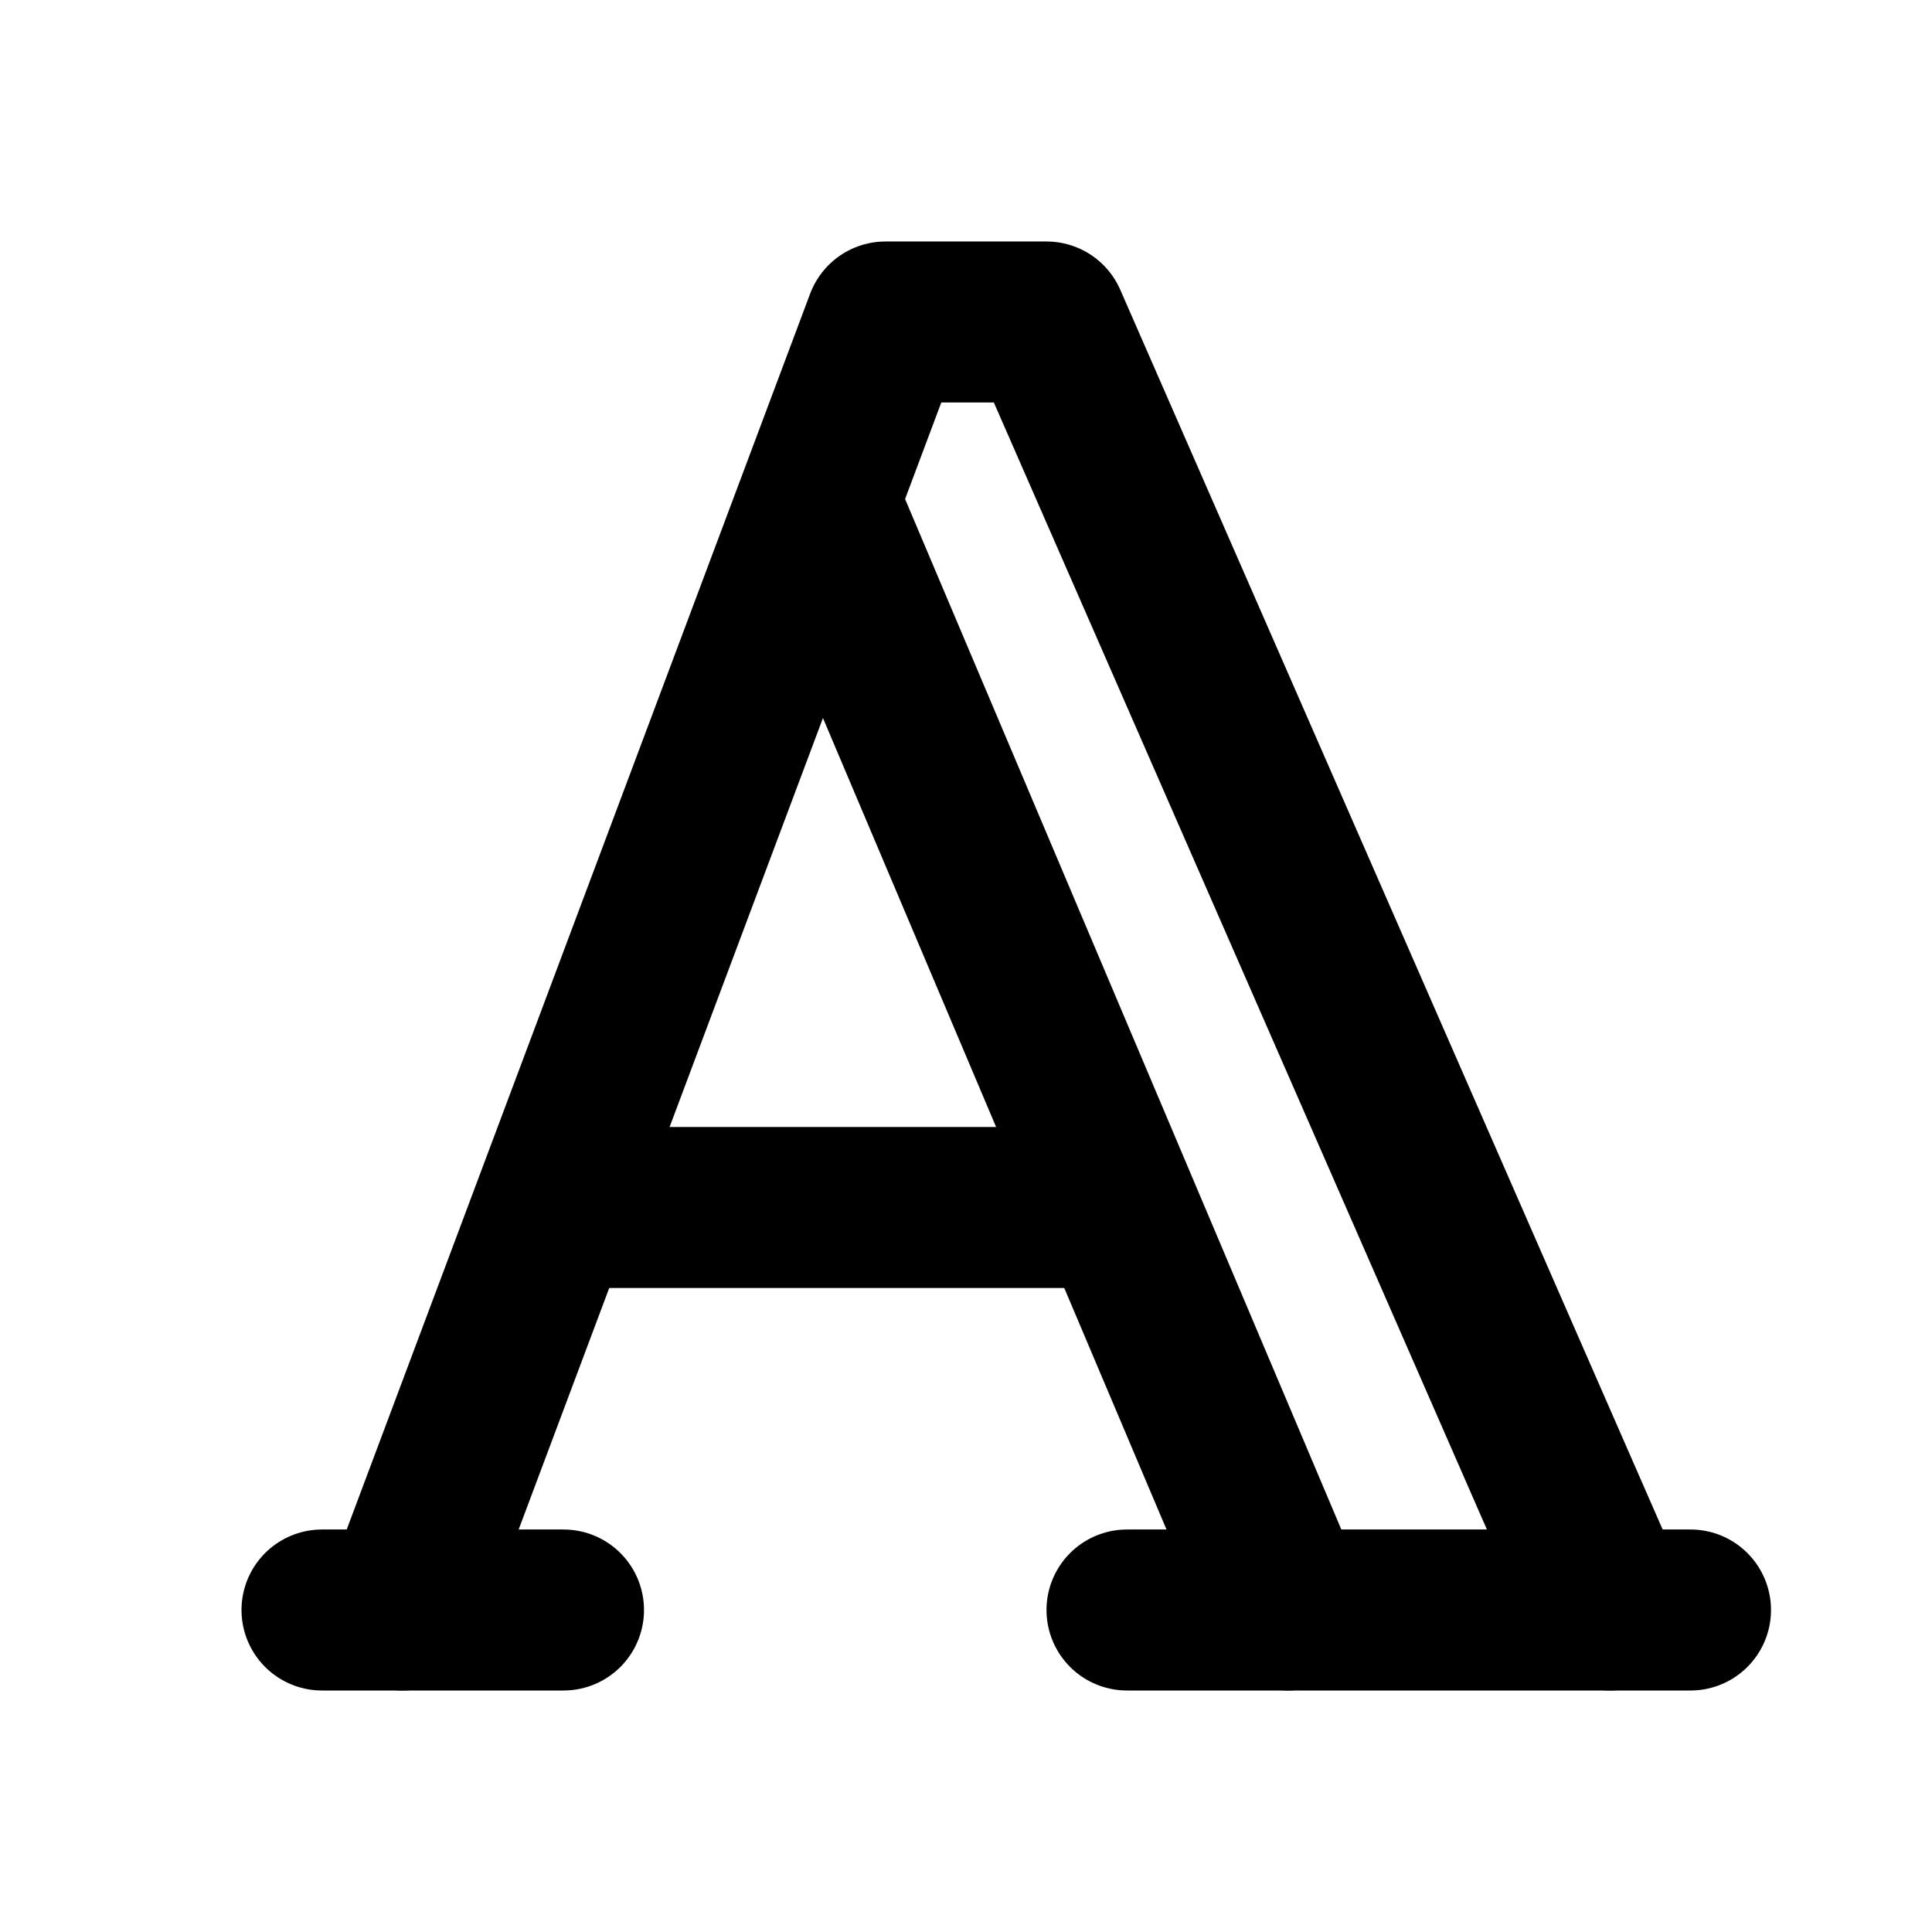
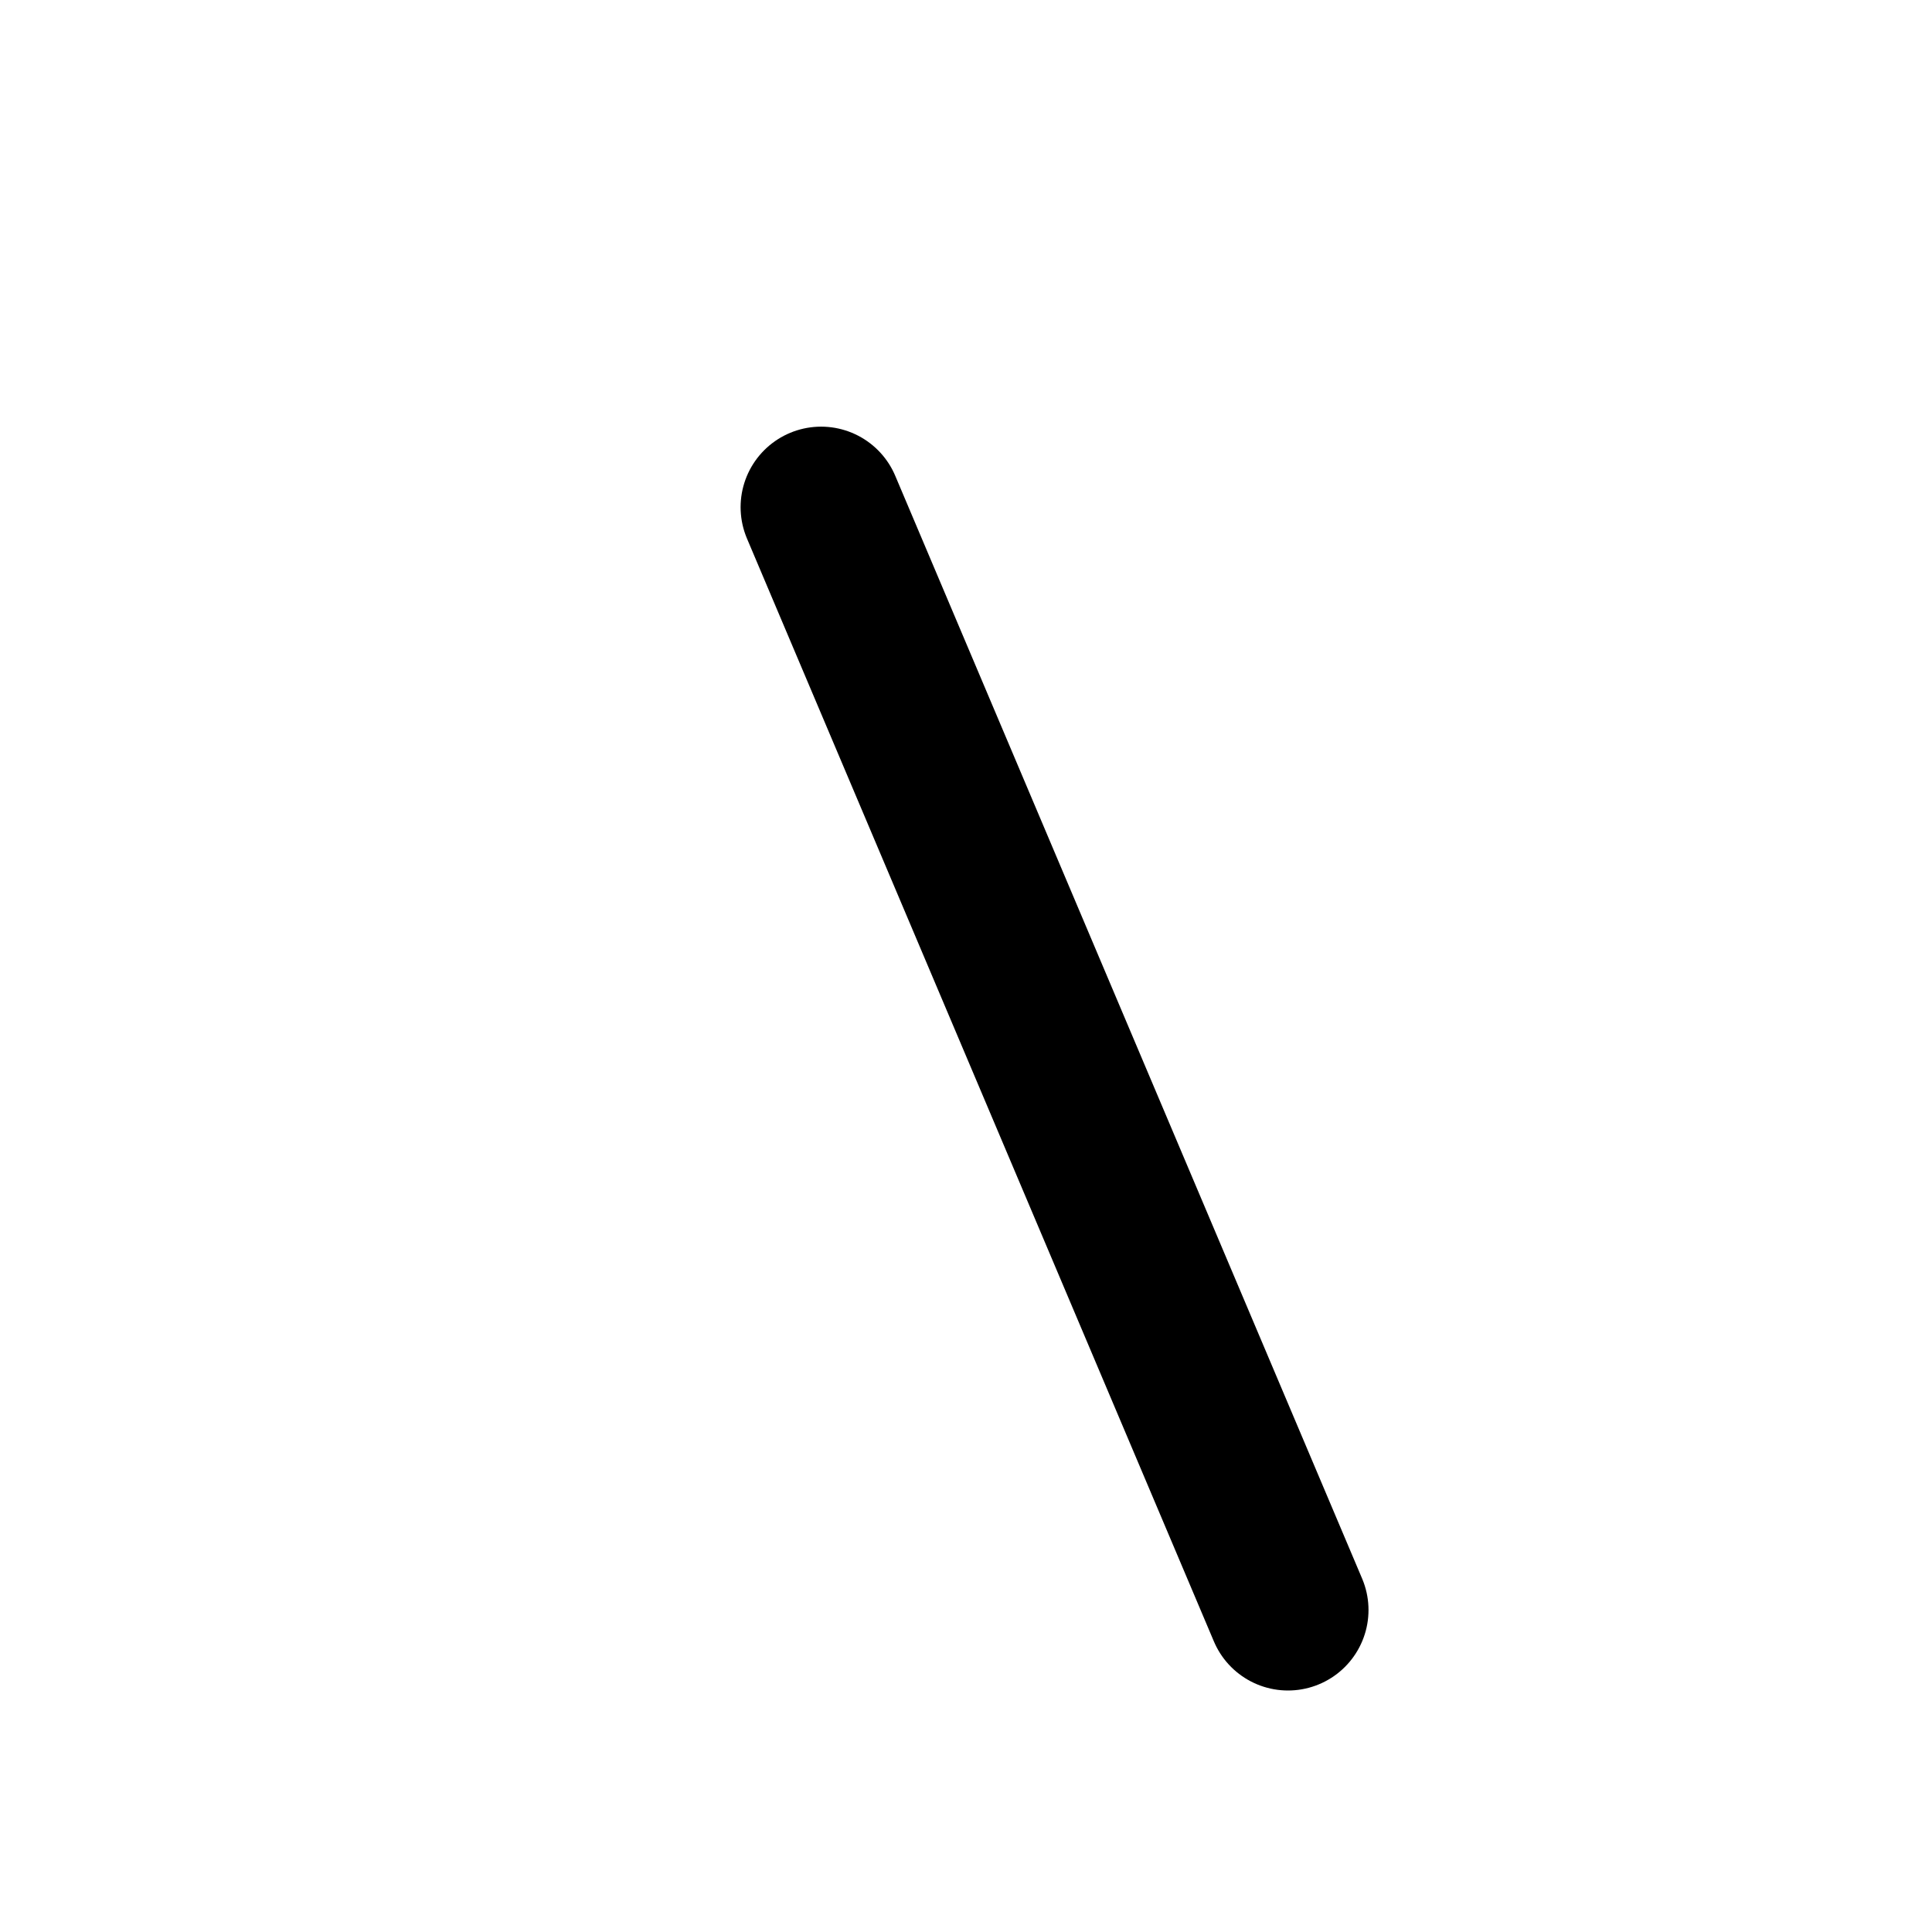
<svg xmlns="http://www.w3.org/2000/svg" width="24" height="24" viewBox="0 0 24 24" stroke-width="2" stroke="currentColor" fill="none" stroke-linecap="round" stroke-linejoin="round">
-   <path d="M4 20l3 0" />
-   <path d="M14 20l7 0" />
-   <path d="M6.9 15l6.9 0" />
  <path d="M10.2 6.3l5.8 13.7" />
-   <path d="M5 20l6 -16l2 0l7 16" />
</svg>